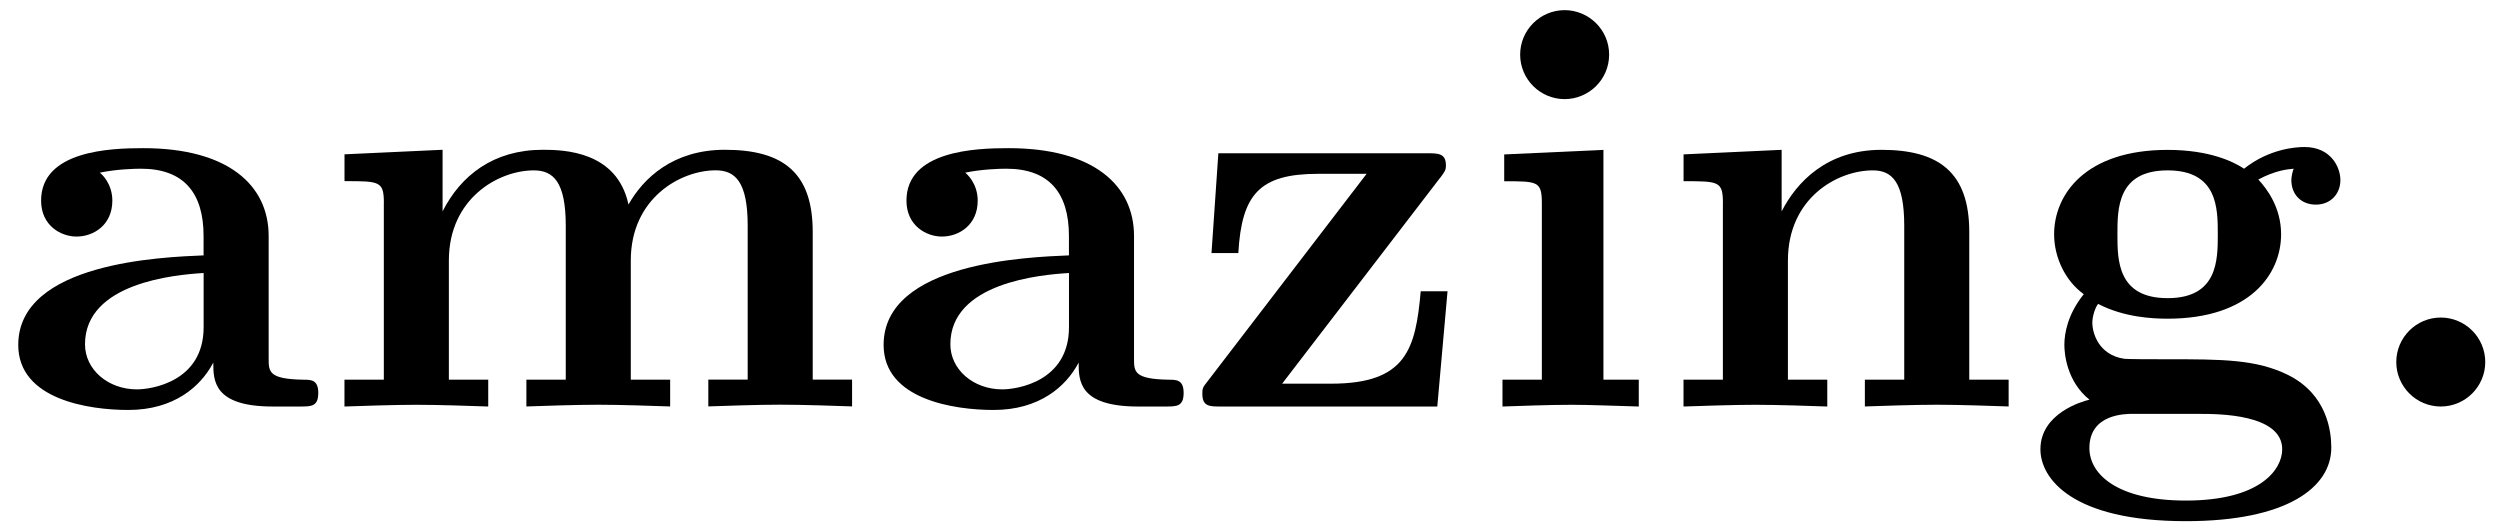
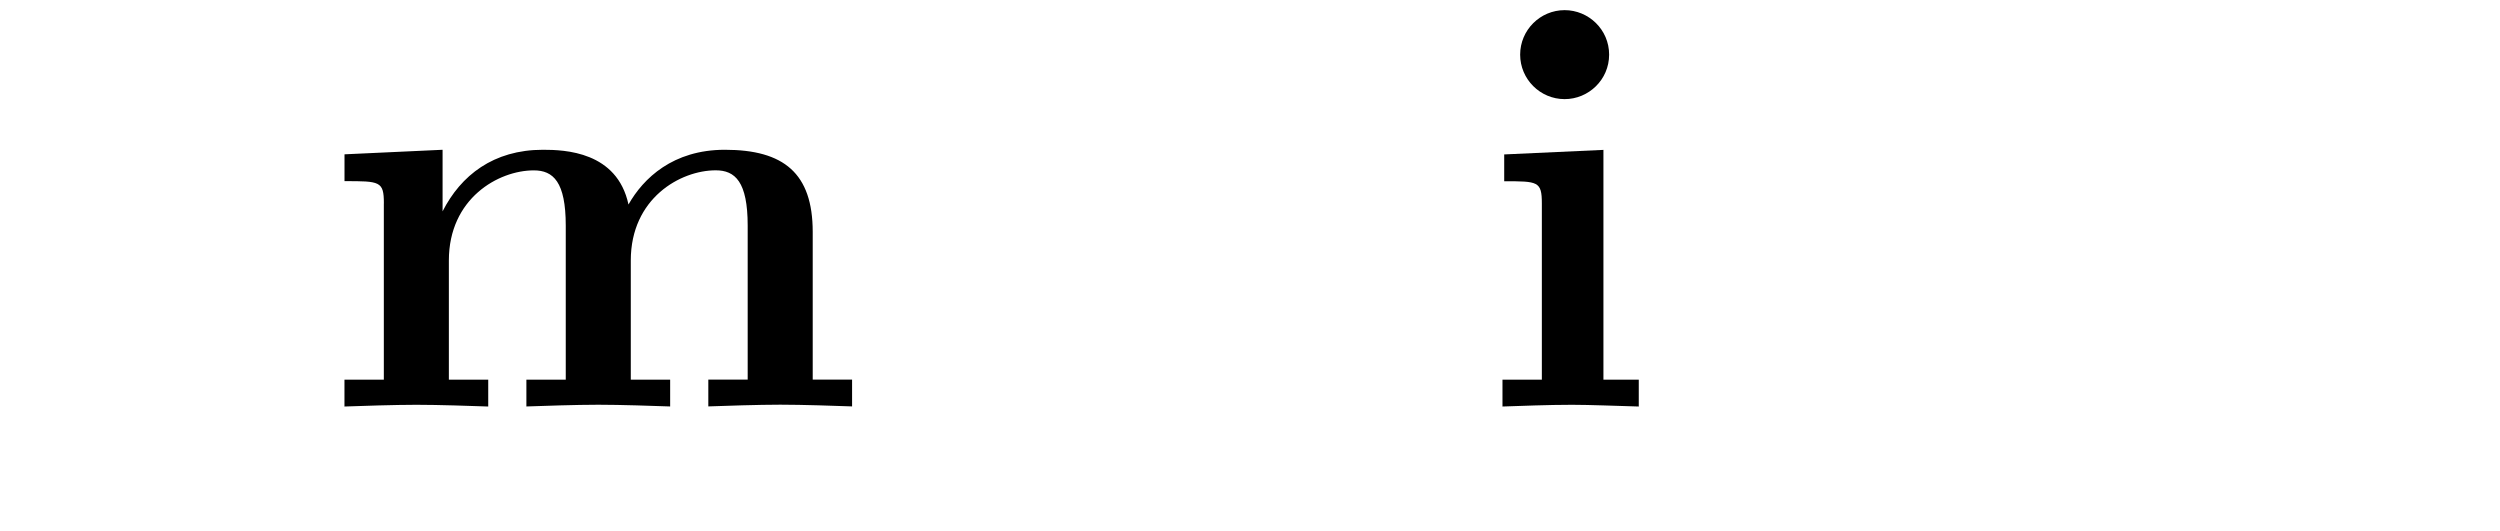
<svg xmlns="http://www.w3.org/2000/svg" xmlns:xlink="http://www.w3.org/1999/xlink" width="80" height="17" viewBox="1872.02 1483.016 47.821 10.162">
  <defs>
-     <path id="g0-46" d="m2.585-.851c0-.469-.382-.851-.851-.851s-.851 .382-.851 .851s.382 .851 .851 .851s.851-.382 .851-.851z" />
-     <path id="g0-97" d="m4.08-.84c0 .338 0 .84 1.135 .84h.524c.218 0 .349 0 .349-.262c0-.251-.142-.251-.284-.251c-.665-.011-.665-.153-.665-.404v-2.345c0-.971-.775-1.68-2.4-1.68c-.622 0-1.953 .044-1.953 1.004c0 .48 .382 .687 .676 .687c.338 0 .687-.229 .687-.687c0-.327-.207-.513-.24-.535c.305-.065 .655-.076 .785-.076c.818 0 1.2 .458 1.2 1.287v.371c-.775 .033-3.545 .131-3.545 1.713c0 1.047 1.353 1.244 2.105 1.244c.873 0 1.385-.447 1.625-.905zm-.185-1.713v1.036c0 1.047-1.004 1.189-1.276 1.189c-.556 0-.993-.382-.993-.862c0-1.178 1.724-1.331 2.269-1.364z" />
-     <path id="g0-103" d="m2.782-2.073c-.96 0-.96-.731-.96-1.222s0-1.222 .96-1.222s.96 .731 .96 1.222s0 1.222-.96 1.222zm-1.331 .109c.502 .262 1.058 .284 1.331 .284c1.571 0 2.171-.851 2.171-1.615c0-.513-.273-.873-.436-1.047c.327-.175 .556-.196 .676-.207c-.022 .055-.044 .153-.044 .218c0 .273 .185 .469 .469 .469s.469-.207 .469-.469c0-.251-.185-.633-.687-.633c-.164 0-.676 .033-1.156 .415c-.196-.131-.655-.36-1.462-.36c-1.571 0-2.171 .851-2.171 1.615c0 .447 .218 .895 .567 1.145c-.305 .382-.371 .742-.371 .971c0 .164 .044 .698 .48 1.047c-.142 .033-.938 .262-.938 .949c0 .556 .6 1.375 2.782 1.375c1.931 0 2.782-.644 2.782-1.407c0-.327-.087-1.015-.818-1.385c-.611-.305-1.265-.305-2.313-.305c-.284 0-.785 0-.84-.011c-.48-.076-.6-.491-.6-.687c0-.109 .044-.273 .109-.36zm.676 2.105h1.276c.338 0 1.571 0 1.571 .676c0 .393-.425 .982-1.844 .982c-1.309 0-1.844-.502-1.844-1.004c0-.655 .687-.655 .84-.655z" />
    <path id="g0-105" d="m2.444-4.909l-1.898 .087v.513c.644 0 .72 0 .72 .425v3.371h-.753v.513c.338-.011 .873-.033 1.331-.033c.327 0 .884 .022 1.276 .033v-.513h-.676v-4.396zm.109-1.822c0-.48-.393-.851-.851-.851c-.469 0-.851 .382-.851 .851s.382 .851 .851 .851c.458 0 .851-.371 .851-.851z" />
    <path id="g0-109" d="m1.244-3.884v3.371h-.753v.513c.305-.011 .96-.033 1.375-.033c.425 0 1.069 .022 1.375 .033v-.513h-.753v-2.28c0-1.189 .949-1.724 1.625-1.724c.371 0 .611 .218 .611 1.058v2.945h-.753v.513c.305-.011 .96-.033 1.375-.033c.425 0 1.069 .022 1.375 .033v-.513h-.753v-2.28c0-1.189 .949-1.724 1.625-1.724c.371 0 .611 .218 .611 1.058v2.945h-.753v.513c.305-.011 .96-.033 1.375-.033c.425 0 1.069 .022 1.375 .033v-.513h-.753v-2.825c0-1.124-.556-1.571-1.68-1.571c-.993 0-1.56 .545-1.844 1.047c-.218-1.015-1.222-1.047-1.636-1.047c-.949 0-1.571 .491-1.92 1.178v-1.178l-1.876 .087v.513c.676 0 .753 0 .753 .425z" />
-     <path id="g0-110" d="m1.244-3.884v3.371h-.753v.513c.305-.011 .96-.033 1.375-.033c.425 0 1.069 .022 1.375 .033v-.513h-.753v-2.28c0-1.189 .938-1.724 1.625-1.724c.371 0 .6 .229 .6 1.058v2.945h-.753v.513c.305-.011 .96-.033 1.375-.033c.425 0 1.069 .022 1.375 .033v-.513h-.753v-2.825c0-1.145-.589-1.571-1.68-1.571c-1.047 0-1.625 .622-1.909 1.178v-1.178l-1.876 .087v.513c.676 0 .753 0 .753 .425z" />
-     <path id="g0-122" d="m4.898-4.375c.087-.12 .109-.142 .109-.24c0-.229-.153-.229-.349-.229h-4.004l-.131 1.909h.513c.065-1.124 .404-1.516 1.527-1.516h.927l-3.044 3.971c-.098 .12-.098 .142-.098 .24c0 .24 .142 .24 .349 .24h4.145l.196-2.204h-.513c-.098 1.102-.273 1.767-1.713 1.767h-.938l3.022-3.938z" />
  </defs>
  <g id="page1">
    <use x="1872.02" y="1490.792" xlink:href="#g0-97" />
    <use x="1878.118" y="1490.792" xlink:href="#g0-109" />
    <use x="1888.573" y="1490.792" xlink:href="#g0-97" />
    <use x="1894.671" y="1490.792" xlink:href="#g0-122" />
    <use x="1900.247" y="1490.792" xlink:href="#g0-105" />
    <use x="1903.732" y="1490.792" xlink:href="#g0-110" />
    <use x="1910.701" y="1490.792" xlink:href="#g0-103" />
    <use x="1916.974" y="1490.792" xlink:href="#g0-46" />
  </g>
  <script type="text/ecmascript">if(window.parent.postMessage)window.parent.postMessage("2.99419|60|12.75|"+window.location,"*");</script>
</svg>